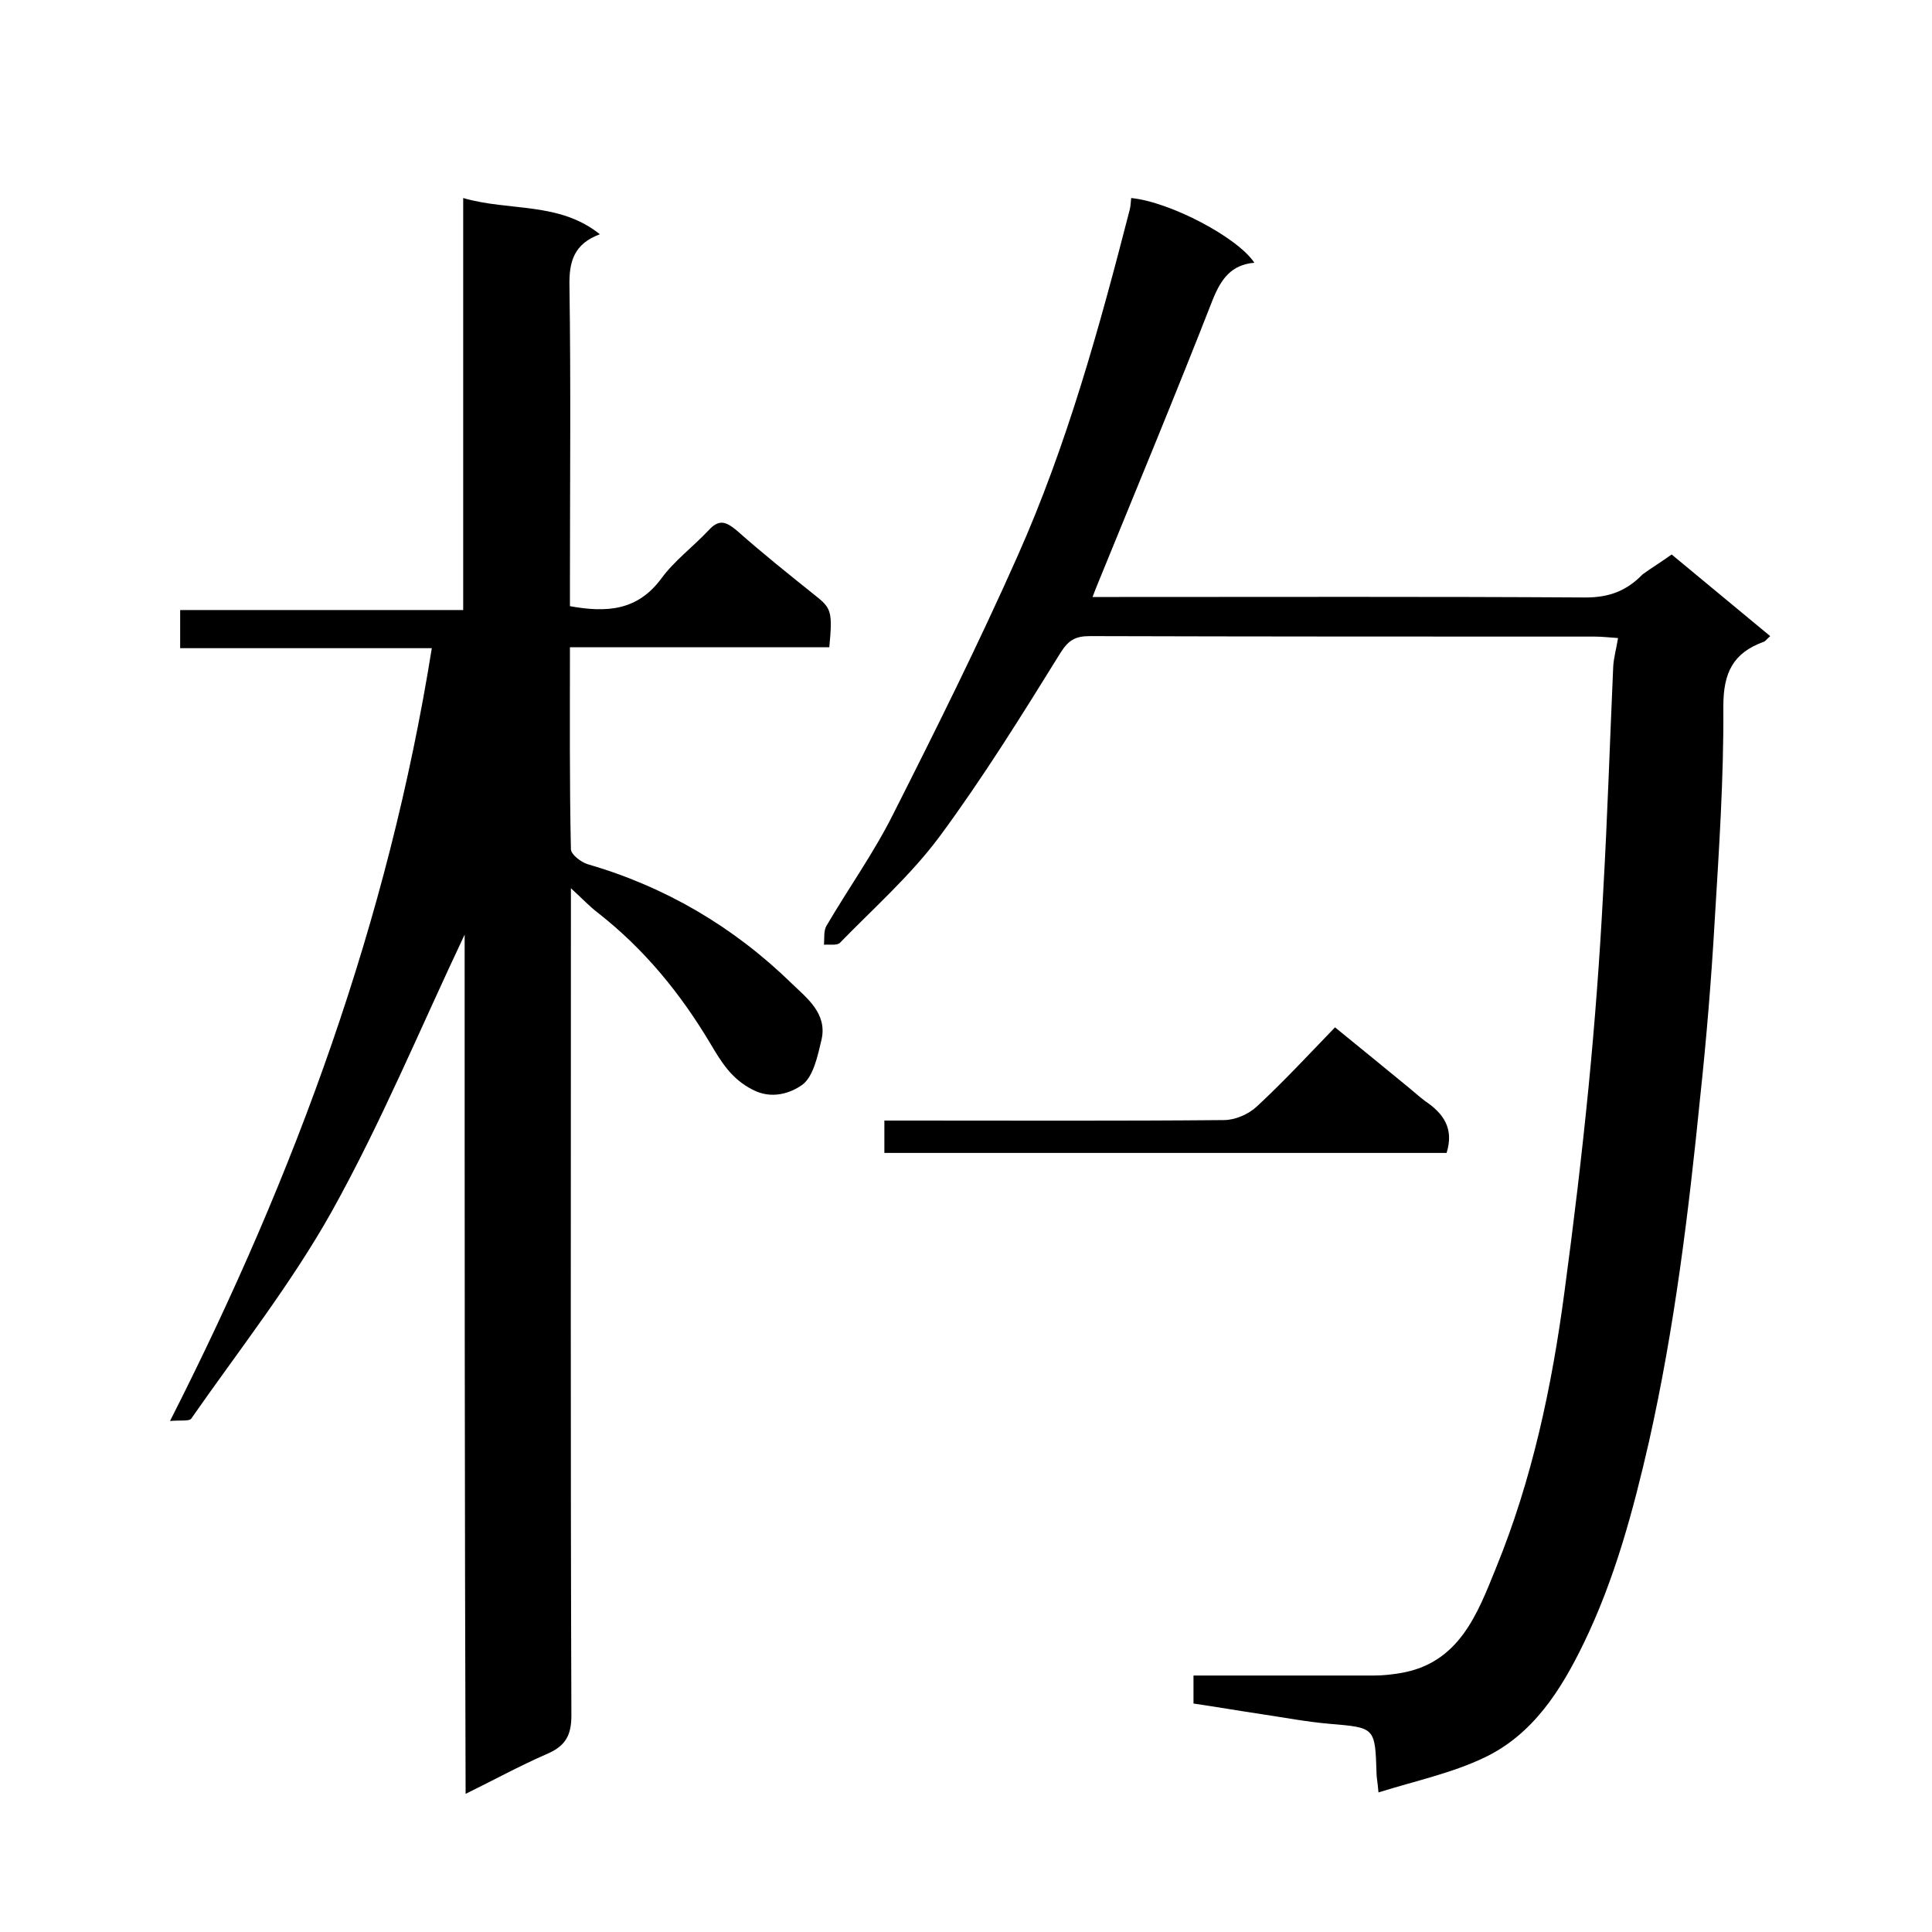
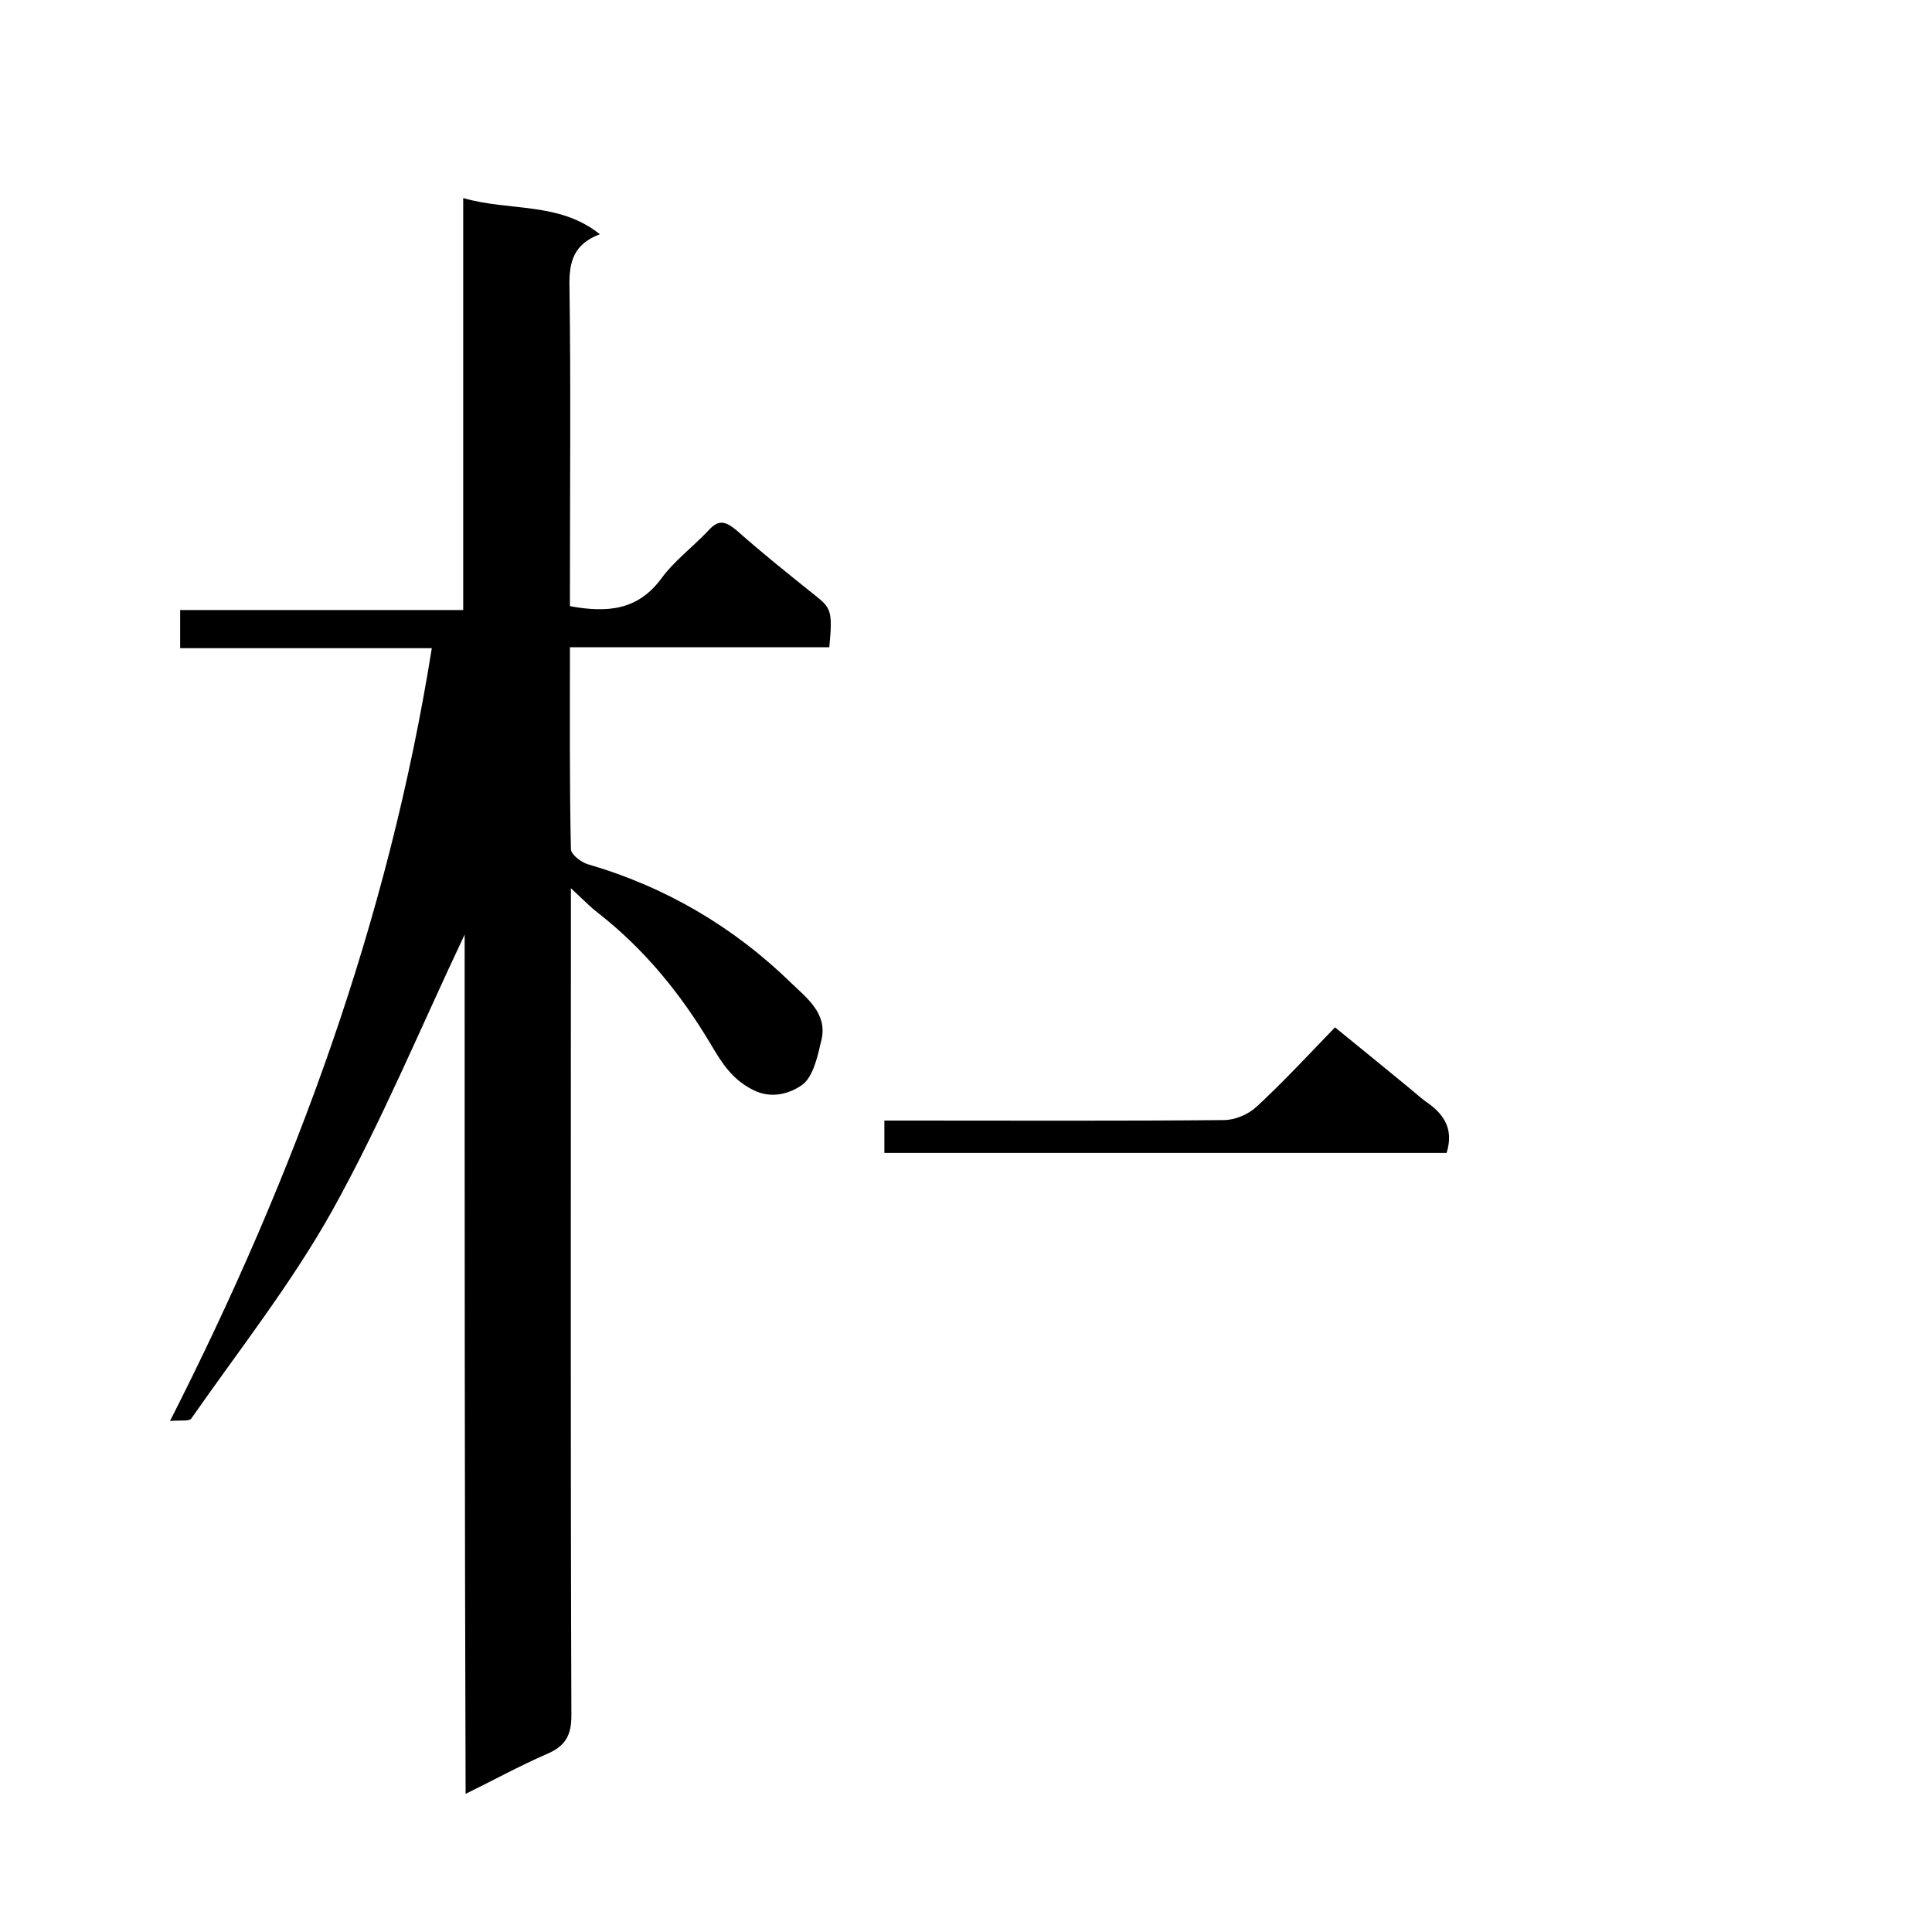
<svg xmlns="http://www.w3.org/2000/svg" enable-background="new 0 0 400 400" viewBox="0 0 400 400">
  <path d="m96.2 193.5c-9.1 19.2-17.2 38.8-27.5 57.3-8.4 15-19.2 28.7-29.1 42.9-.4.6-2.2.3-4.4.5 26-51.2 45.2-103.6 54.2-160-17.7 0-34.7 0-52.1 0 0-2.8 0-5 0-7.9h58.6c0-28.6 0-56.7 0-85.3 9.6 2.8 19.8.7 28.3 7.5-5.4 2-6.4 5.7-6.3 10.7.3 20.3.1 40.7.1 61v5.3c7.7 1.4 14 .9 18.9-5.7 2.7-3.7 6.6-6.6 9.8-10 2.1-2.3 3.5-1.9 5.8 0 5.3 4.7 10.8 9.1 16.3 13.5 3.3 2.6 3.6 3.3 2.9 10.7-17.7 0-35.4 0-53.7 0 0 14.3-.1 28.1.2 41.8 0 1.1 2.1 2.7 3.4 3.1 16.2 4.7 30.3 13 42.3 24.7 3.1 3 7.4 6.2 6.2 11.6-.8 3.4-1.7 7.7-4 9.4-2.4 1.7-6.3 3.1-10.3 1-4.3-2.2-6.4-5.6-8.7-9.5-6.2-10.4-13.7-19.6-23.3-27.1-1.7-1.3-3.2-2.9-5.6-5.1v5.9c0 55.1-.1 110.3.1 165.4 0 4.3-1.4 6.4-5.2 8-5.5 2.4-10.8 5.3-16.7 8.2-.2-59.9-.2-119.1-.2-177.9z" />
-   <path d="m346.1 114.8c6.9 5.7 13.5 11.2 20.4 16.9-.8.7-1 1.1-1.4 1.2-6.3 2.3-8.3 6.4-8.3 13.3.1 14.9-.9 29.7-1.8 44.6-.7 12.1-1.7 24.3-3 36.4-2.4 23.9-5.3 47.7-10.6 71.3-3.3 14.4-7.1 28.5-13.5 41.7-4.7 9.7-10.5 18.9-20.6 23.7-6.7 3.2-14.2 4.8-21.9 7.2-.2-2.3-.4-3.1-.4-3.9-.3-9.6-.3-9.5-9.7-10.3-4.7-.4-9.4-1.3-14.1-2s-9.3-1.5-14.1-2.2c0-1.9 0-3.5 0-5.8h37.4c1.8 0 3.6-.2 5.4-.5 12.2-2 16-12.3 19.8-21.7 7.5-18.3 11.6-37.6 14.2-57.2 1.9-14.1 3.6-28.3 5-42.5 1.3-13.3 2.3-26.6 3-39.9.9-15.7 1.4-31.4 2.1-47.1.1-1.8.6-3.5 1-5.9-1.7-.1-3.2-.3-4.8-.3-34.8 0-69.6 0-104.5-.1-2.9 0-4.4.7-6.1 3.4-8 12.9-16 25.8-25 38-6 8.1-13.7 14.9-20.7 22.1-.6.6-2.2.3-3.3.4.1-1.3-.1-2.9.5-3.9 4.5-7.7 9.8-15.1 13.8-23.1 8.9-17.6 17.7-35.3 25.7-53.3 10.3-23.1 17-47.4 23.3-71.9.2-.8.2-1.6.3-2.4 8.1.8 22.1 8.2 25.5 13.4-4.8.4-6.9 3.4-8.6 7.6-7.7 19.7-15.8 39.2-23.8 58.8-.3.7-.6 1.5-1.1 2.8h5.6c32.2 0 64.3-.1 96.5.1 4.9 0 8.5-1.4 11.8-4.8 1.8-1.3 3.9-2.6 6-4.1z" />
  <path d="m183.1 238.7c0-2.3 0-4.1 0-6.7h5.3c21.7 0 43.3.1 65-.1 2.3 0 5.1-1.2 6.8-2.8 5.5-5.1 10.6-10.6 16.2-16.4 5.3 4.3 10.3 8.4 15.3 12.5 1.1.9 2.2 1.9 3.4 2.8 3.7 2.5 6 5.6 4.4 10.7-38.5 0-77.2 0-116.4 0z" />
</svg>